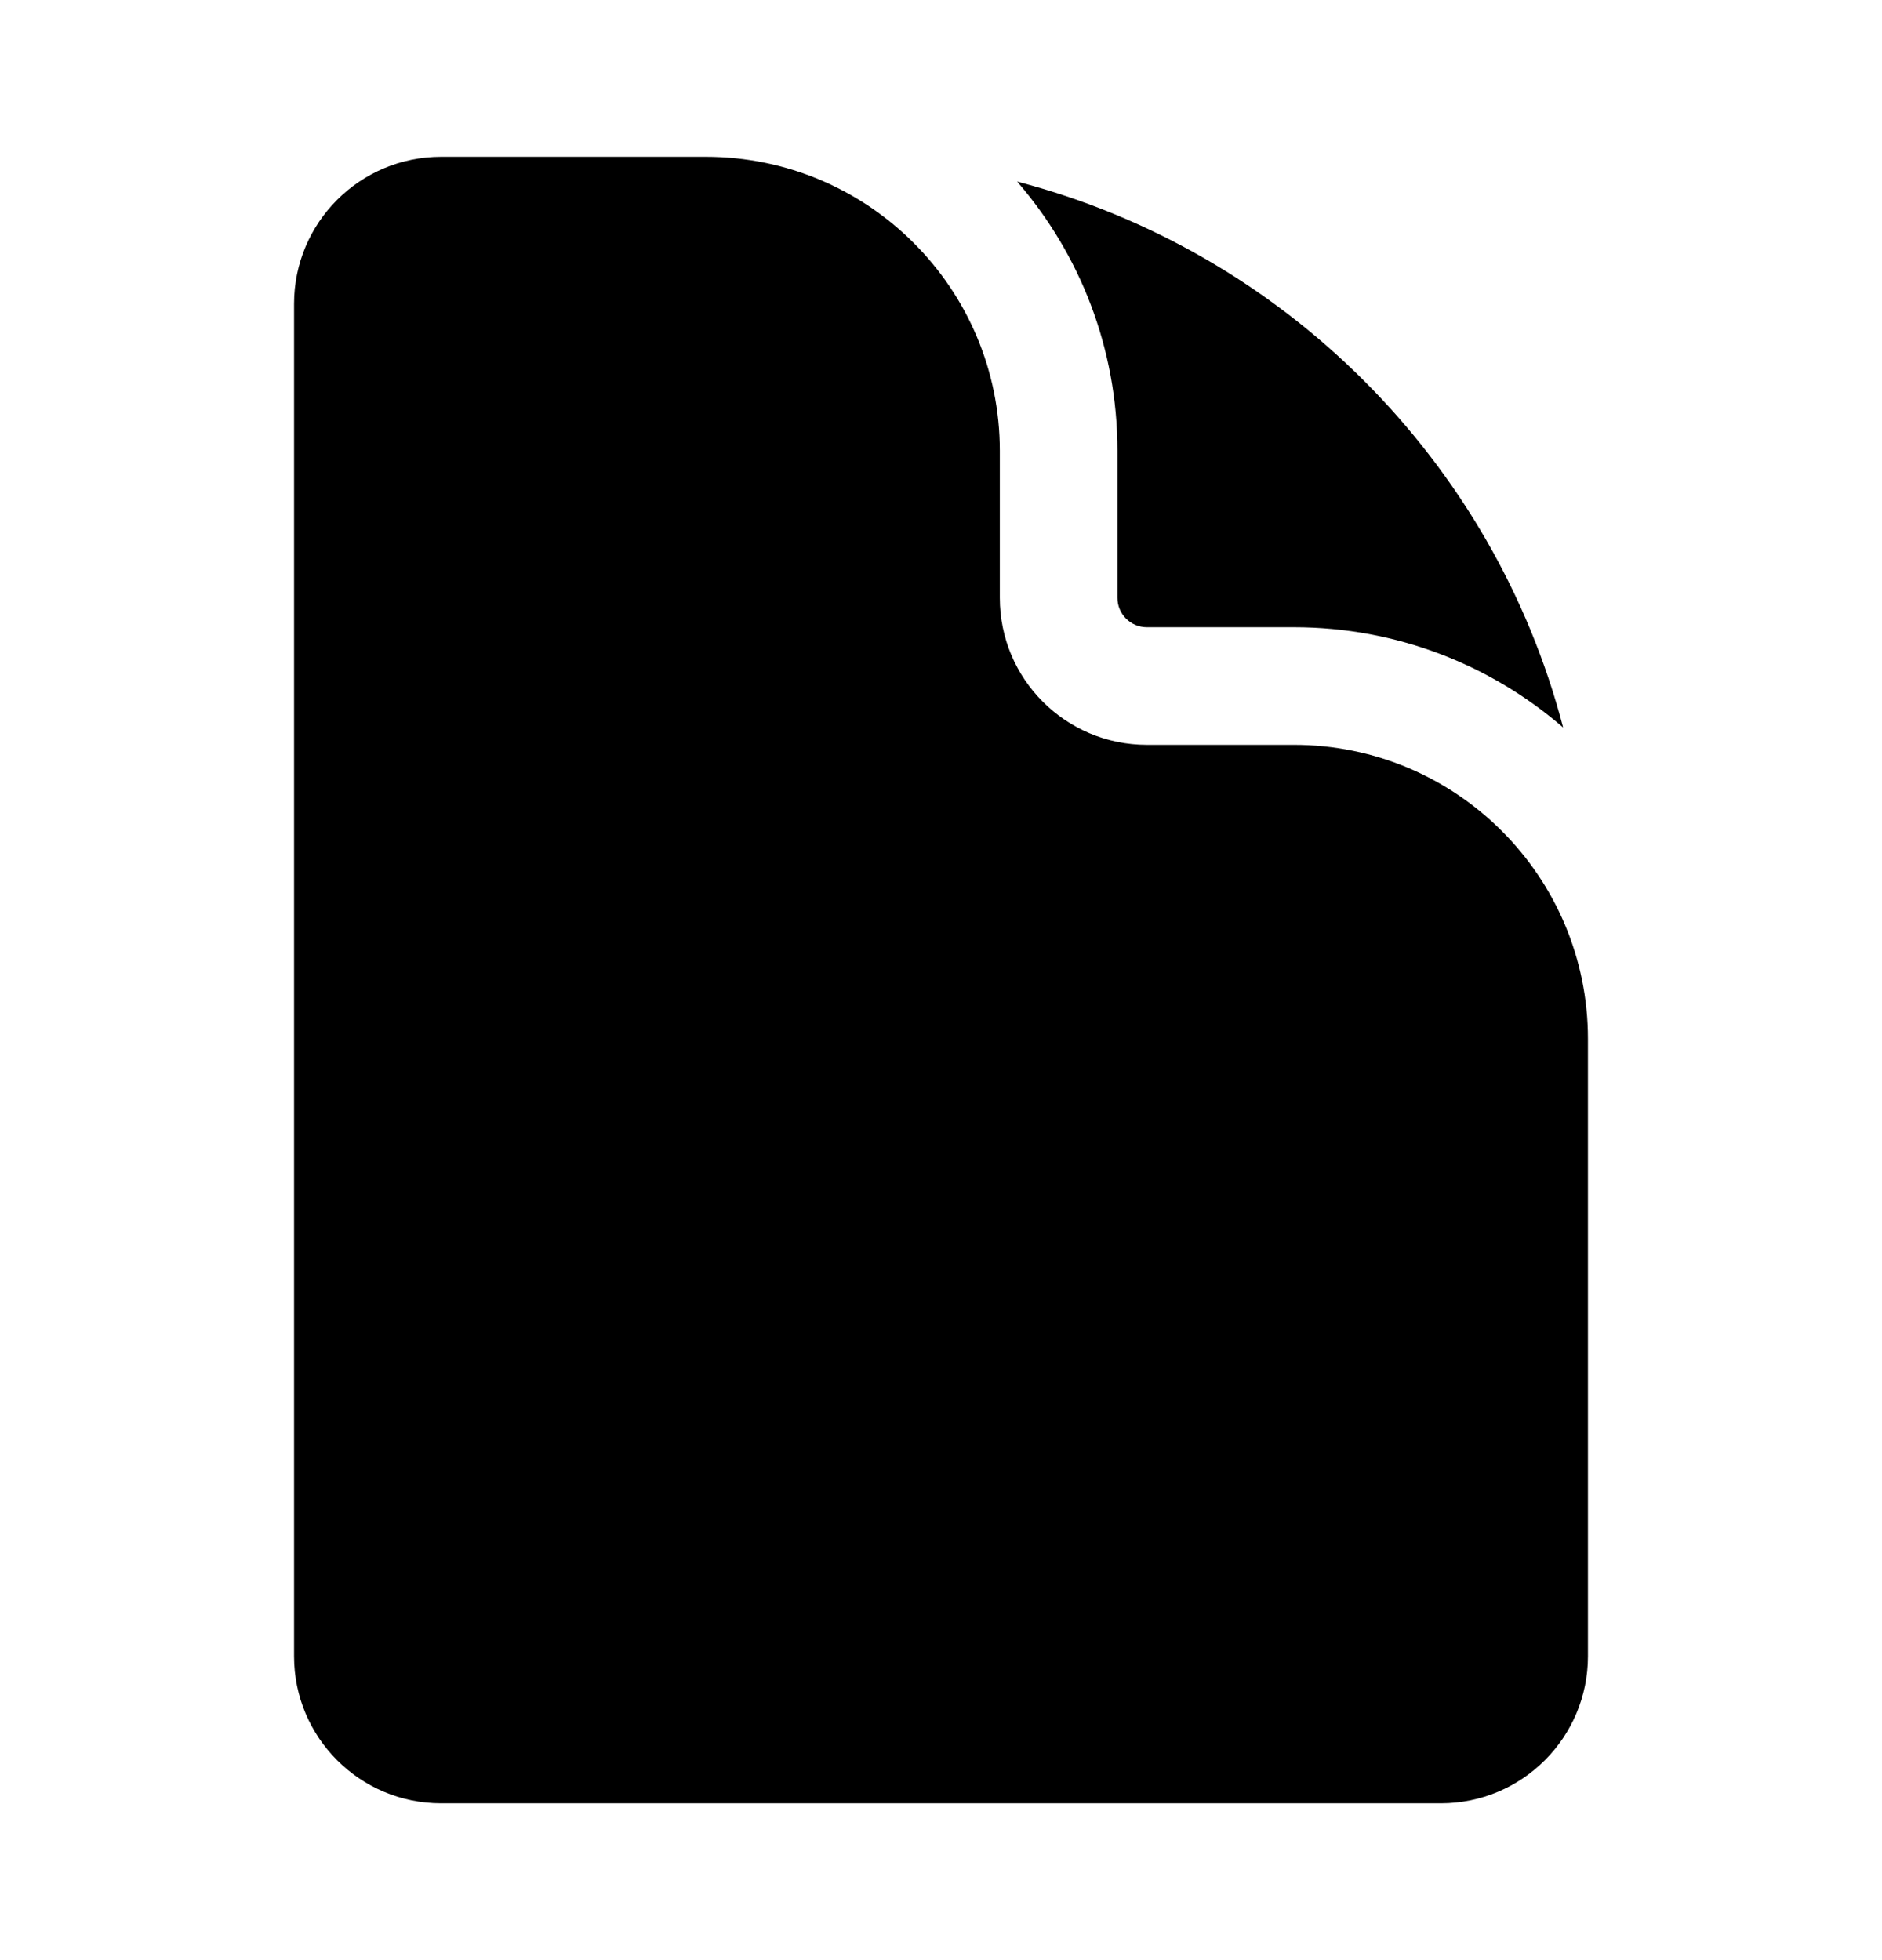
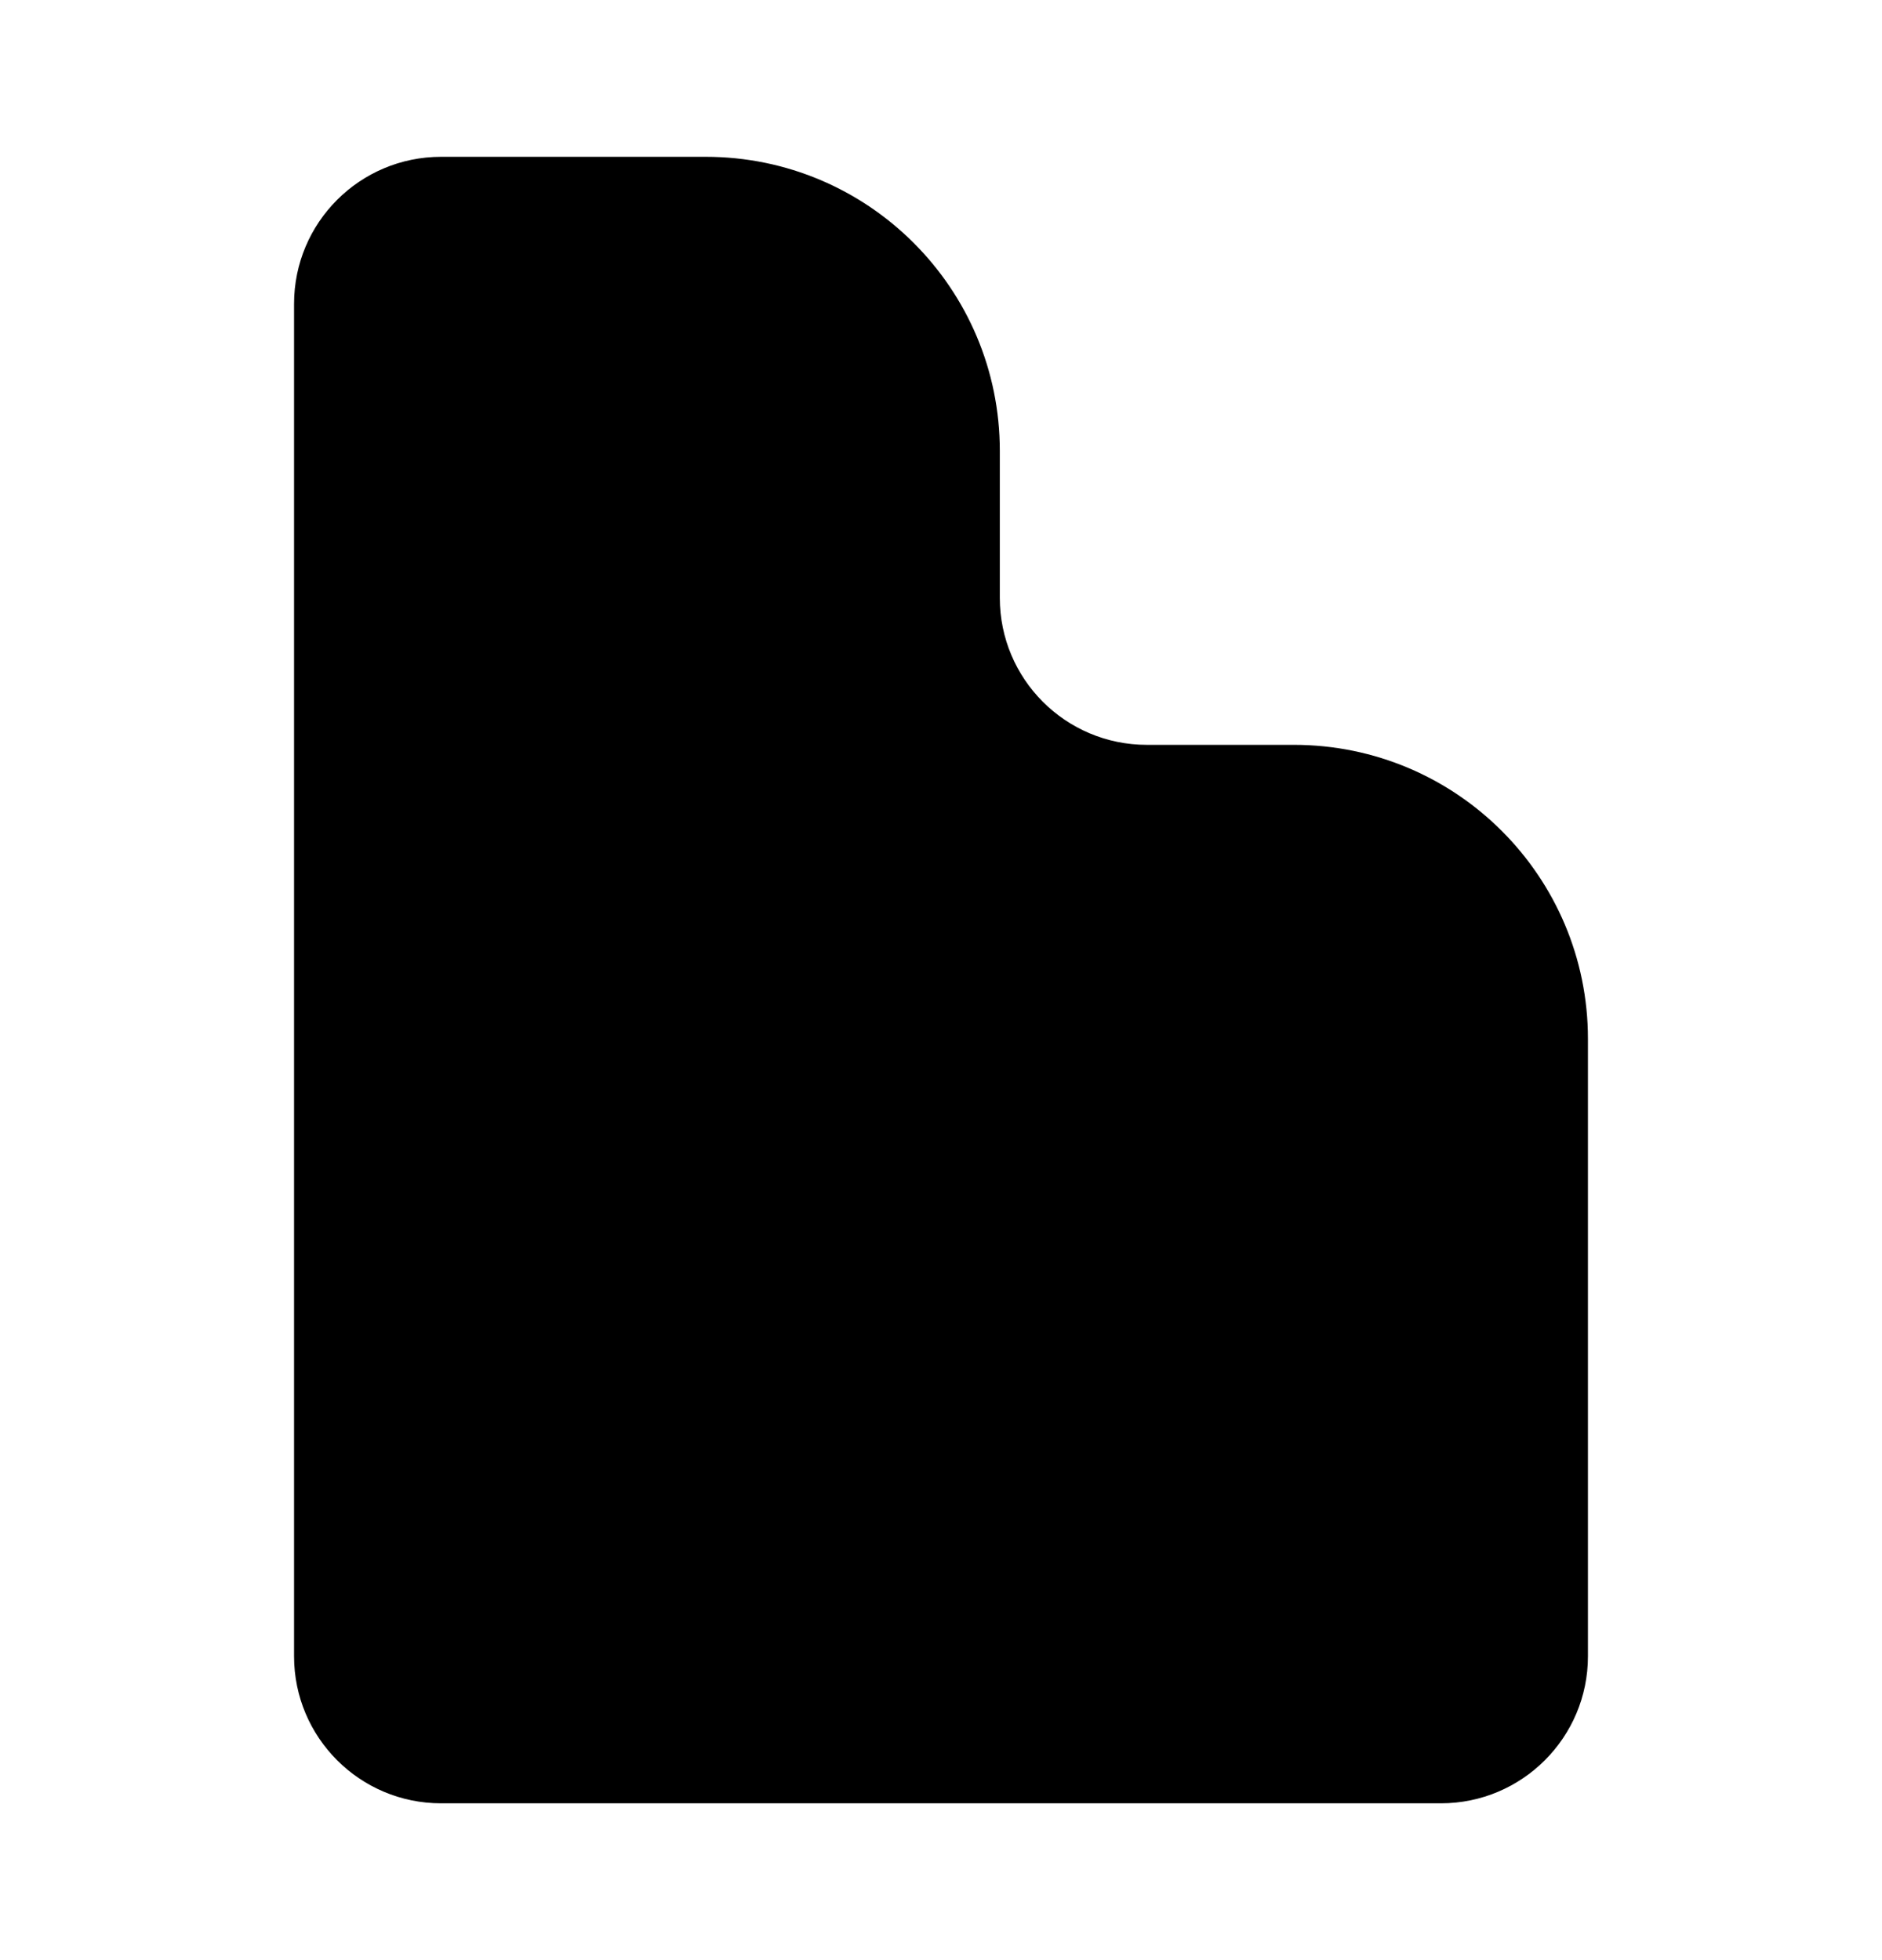
<svg xmlns="http://www.w3.org/2000/svg" fill="none" viewBox="0 0 24 25" height="25" width="24">
  <path style="fill:#8B5BE6;fill:color(display-p3 0.545 0.357 0.902);fill-opacity:1;" fill="#8B5BE6" d="M5.625 2C4.589 2 3.75 2.839 3.75 3.875V21.125C3.75 22.16 4.589 23 5.625 23H18.375C19.41 23 20.25 22.16 20.25 21.125V13.25C20.25 11.179 18.571 9.5 16.5 9.5H14.625C13.589 9.5 12.75 8.661 12.75 7.625V5.75C12.75 3.679 11.071 2 9 2H5.625Z" />
-   <path style="fill:#8B5BE6;fill:color(display-p3 0.545 0.357 0.902);fill-opacity:1;" fill="#8B5BE6" d="M12.971 2.316C13.768 3.236 14.25 4.437 14.25 5.75V7.625C14.25 7.832 14.418 8 14.625 8H16.5C17.813 8 19.014 8.482 19.934 9.279C19.046 5.88 16.37 3.204 12.971 2.316Z" />
</svg>